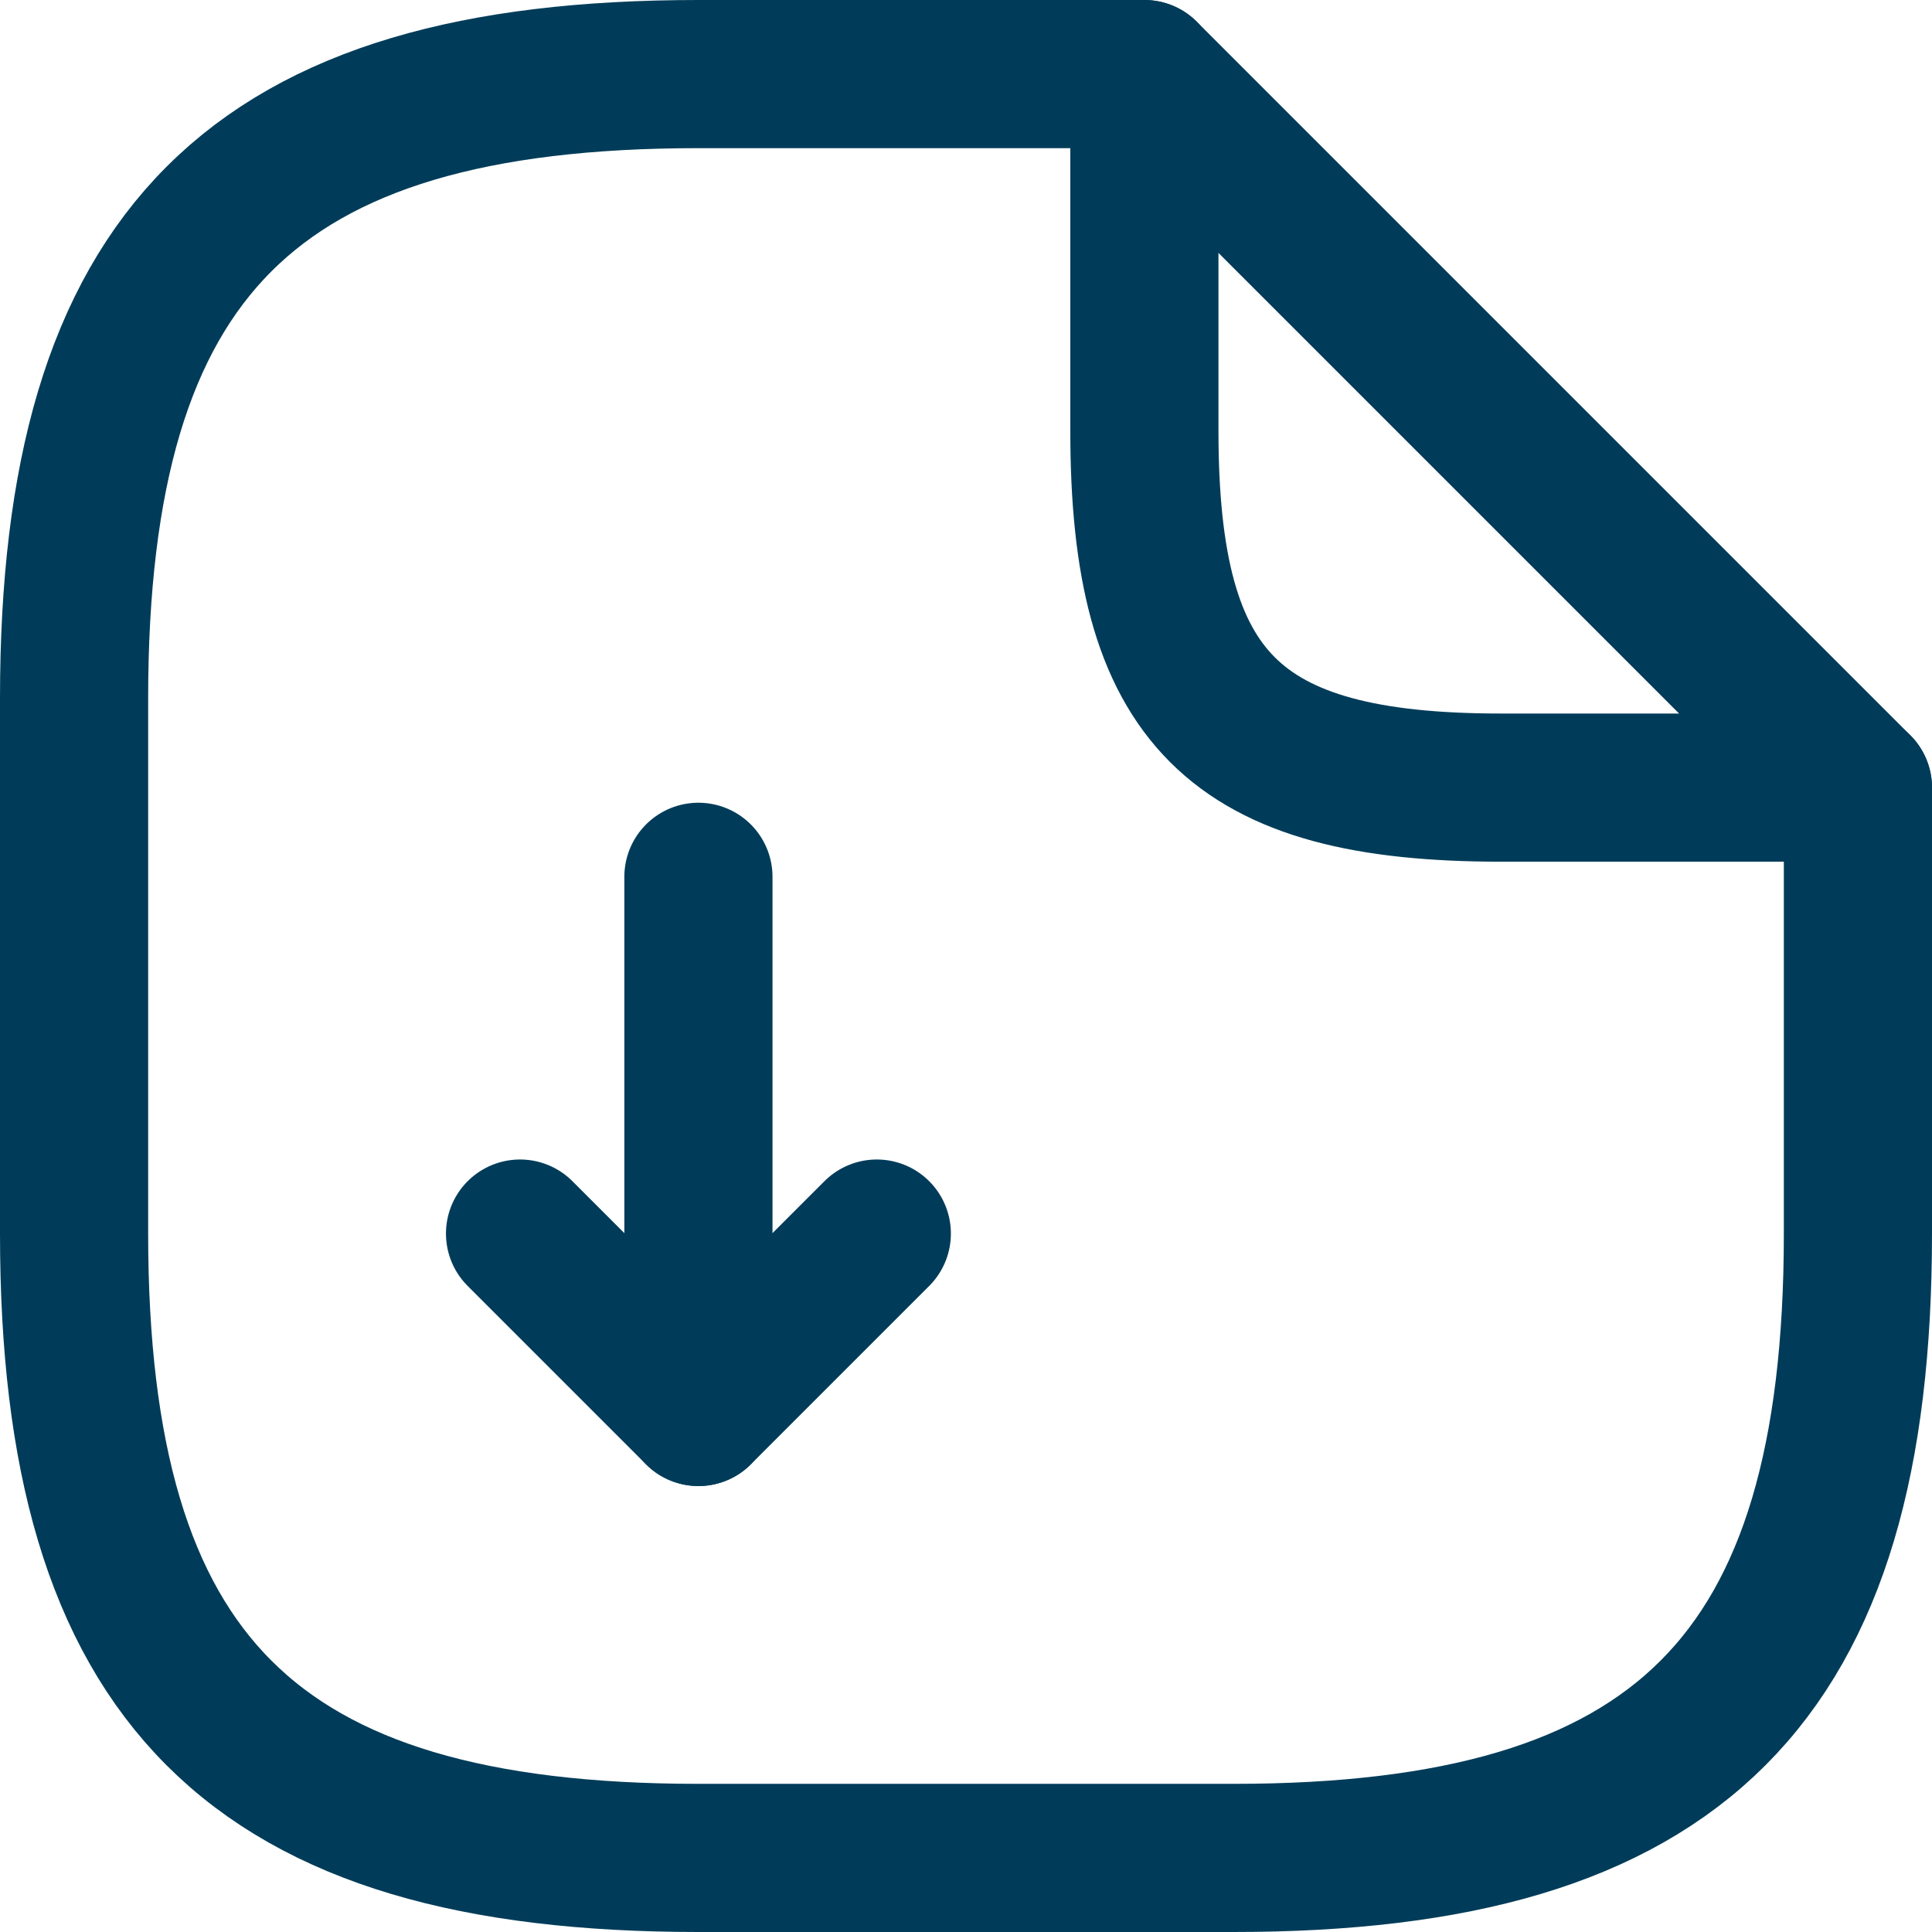
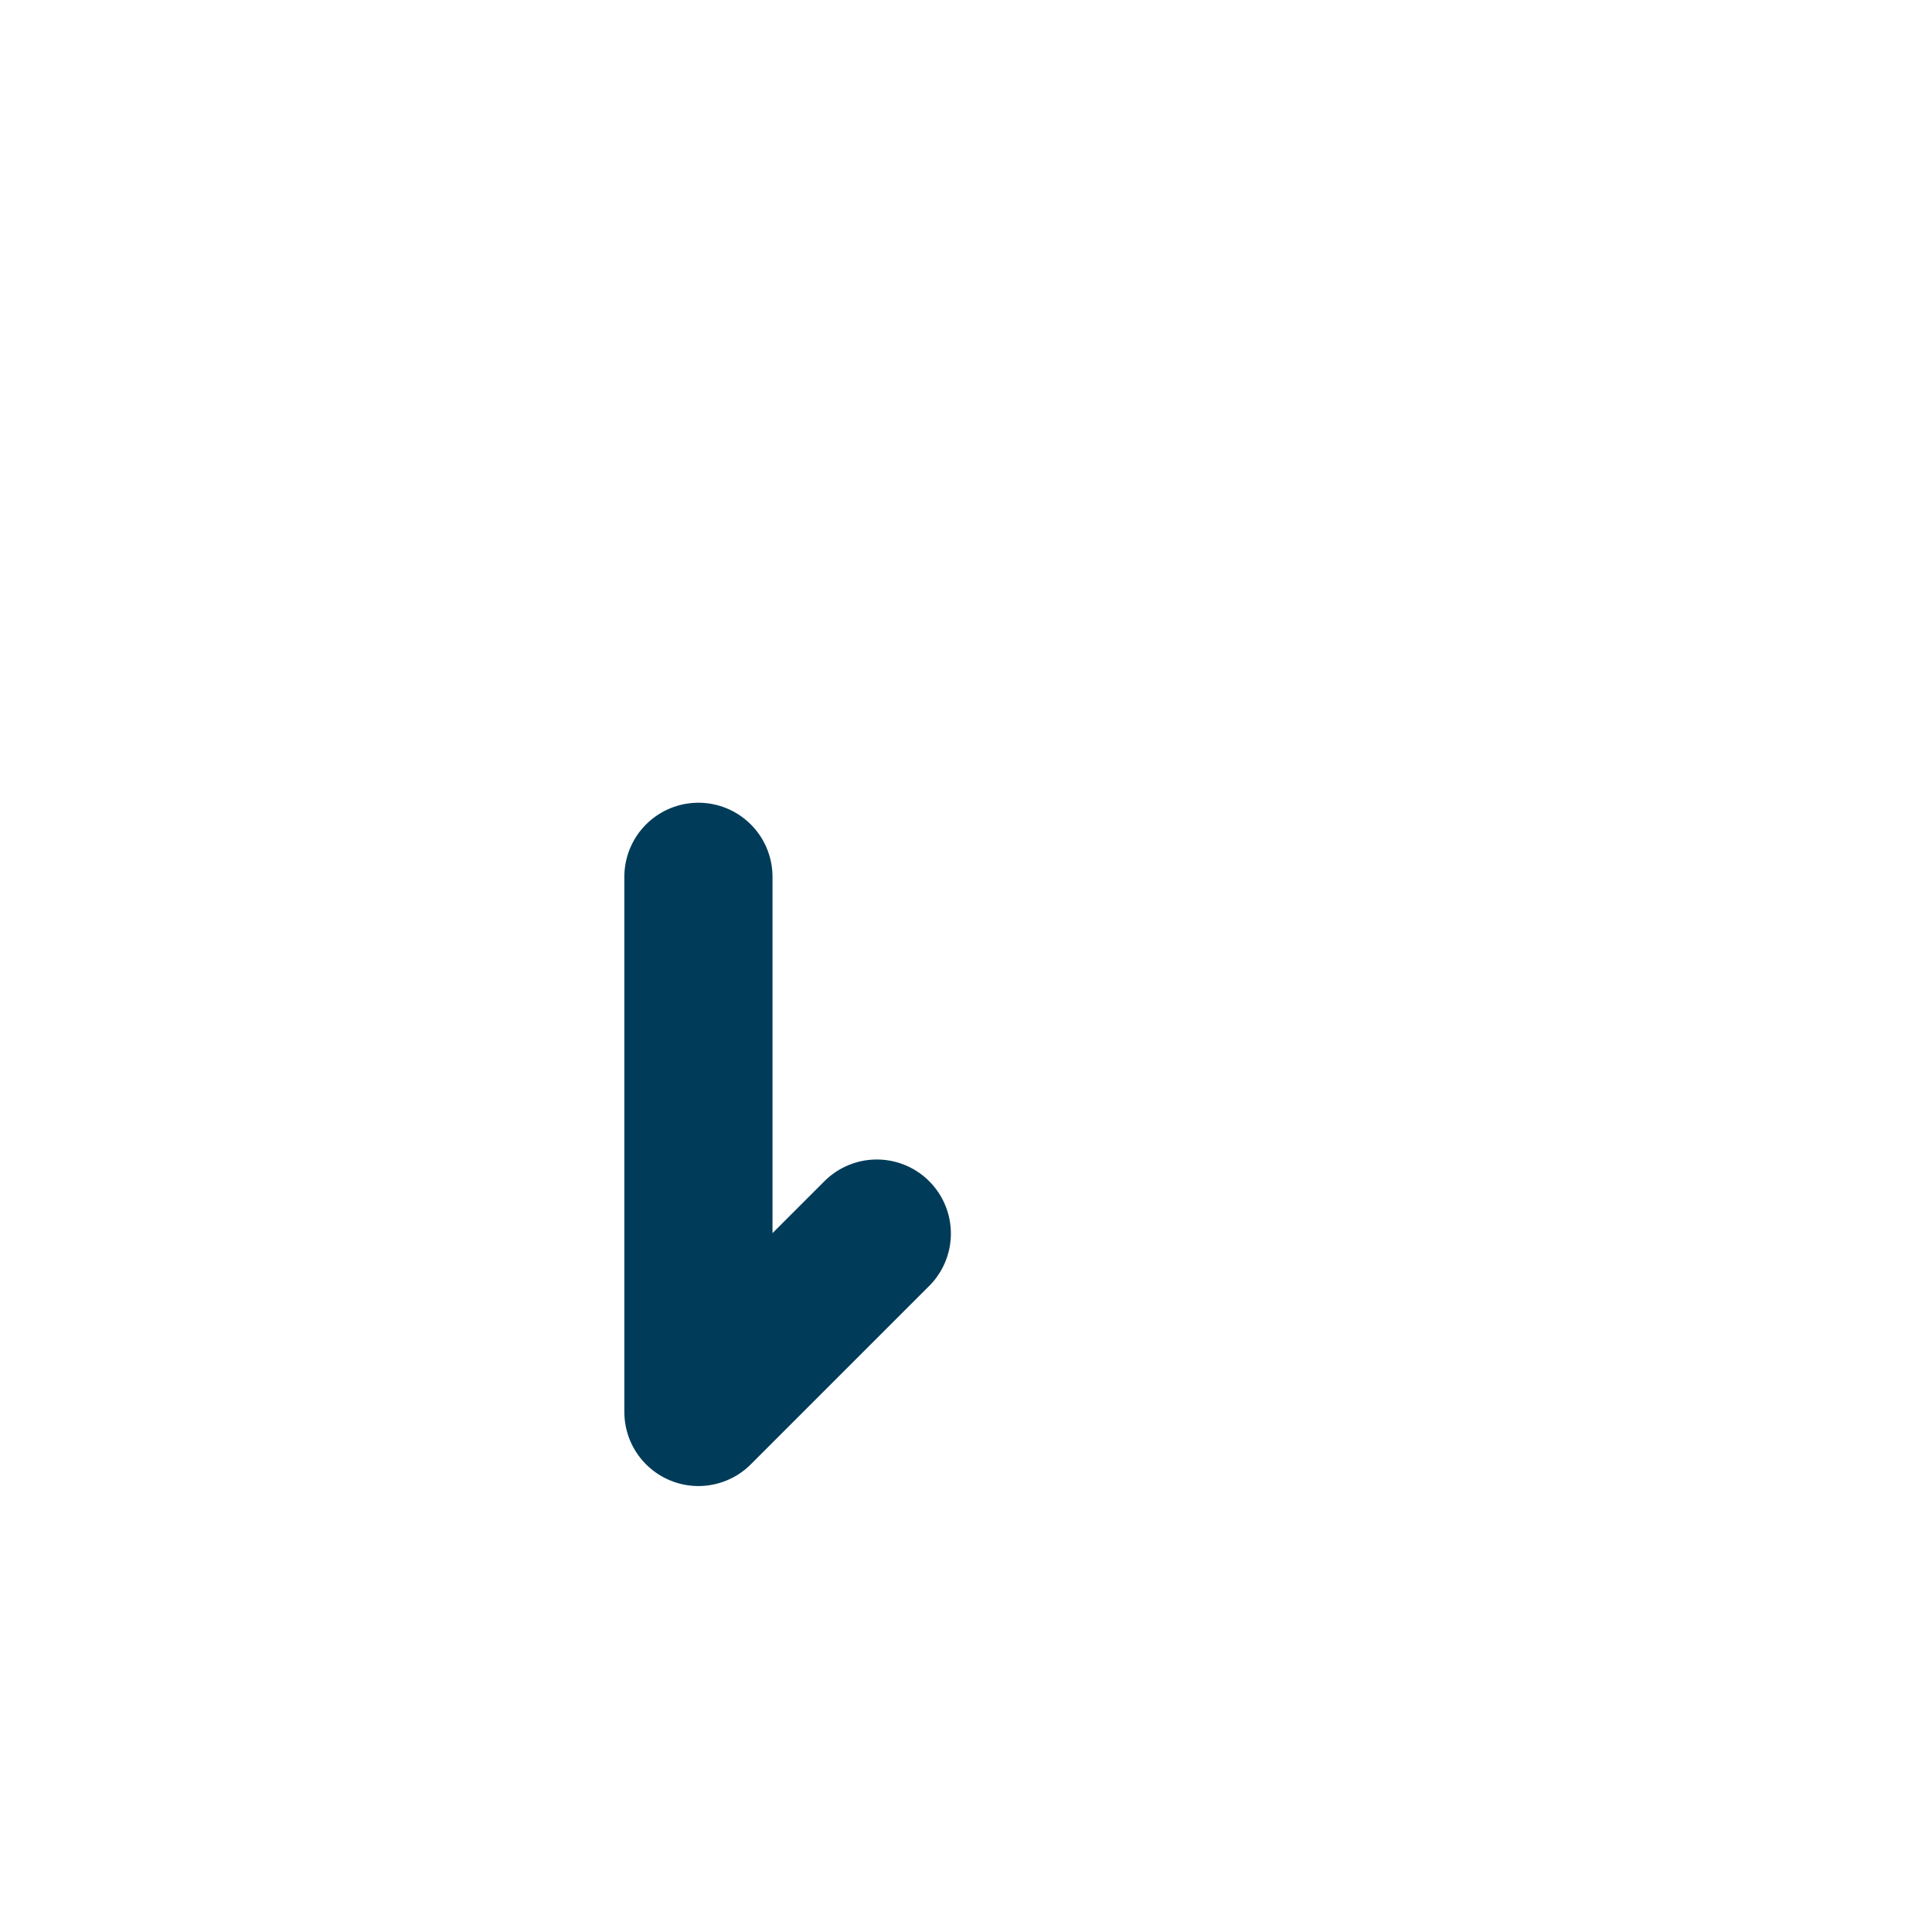
<svg xmlns="http://www.w3.org/2000/svg" width="26.08" height="26.08" viewBox="0 0 26.08 26.08">
  <g id="document-download" transform="translate(1 1)">
    <g id="document-download-2" data-name="document-download" transform="translate(0 0)">
      <path id="Vector" d="M309,199v7.224l2.408-2.408" transform="translate(-300.572 -188.164)" fill="none" stroke="#003c59" stroke-linecap="round" stroke-linejoin="round" stroke-width="2" />
-       <path id="Vector-2" data-name="Vector" d="M309.408,205.408,307,203" transform="translate(-300.98 -187.348)" fill="none" stroke="#003c59" stroke-linecap="round" stroke-linejoin="round" stroke-width="2" />
-       <path id="Vector-3" data-name="Vector" d="M326.08,199.632v6.02c0,6.02-2.408,8.428-8.428,8.428h-7.224c-6.02,0-8.428-2.408-8.428-8.428v-7.224c0-6.02,2.408-8.428,8.428-8.428h6.02" transform="translate(-302 -190)" fill="none" stroke="#003c59" stroke-linecap="round" stroke-linejoin="round" stroke-width="2" />
-       <path id="Vector-4" data-name="Vector" d="M323.632,199.632h-4.816c-3.612,0-4.816-1.2-4.816-4.816V190Z" transform="translate(-299.552 -190)" fill="none" stroke="#003c59" stroke-linecap="round" stroke-linejoin="round" stroke-width="2" />
    </g>
  </g>
</svg>